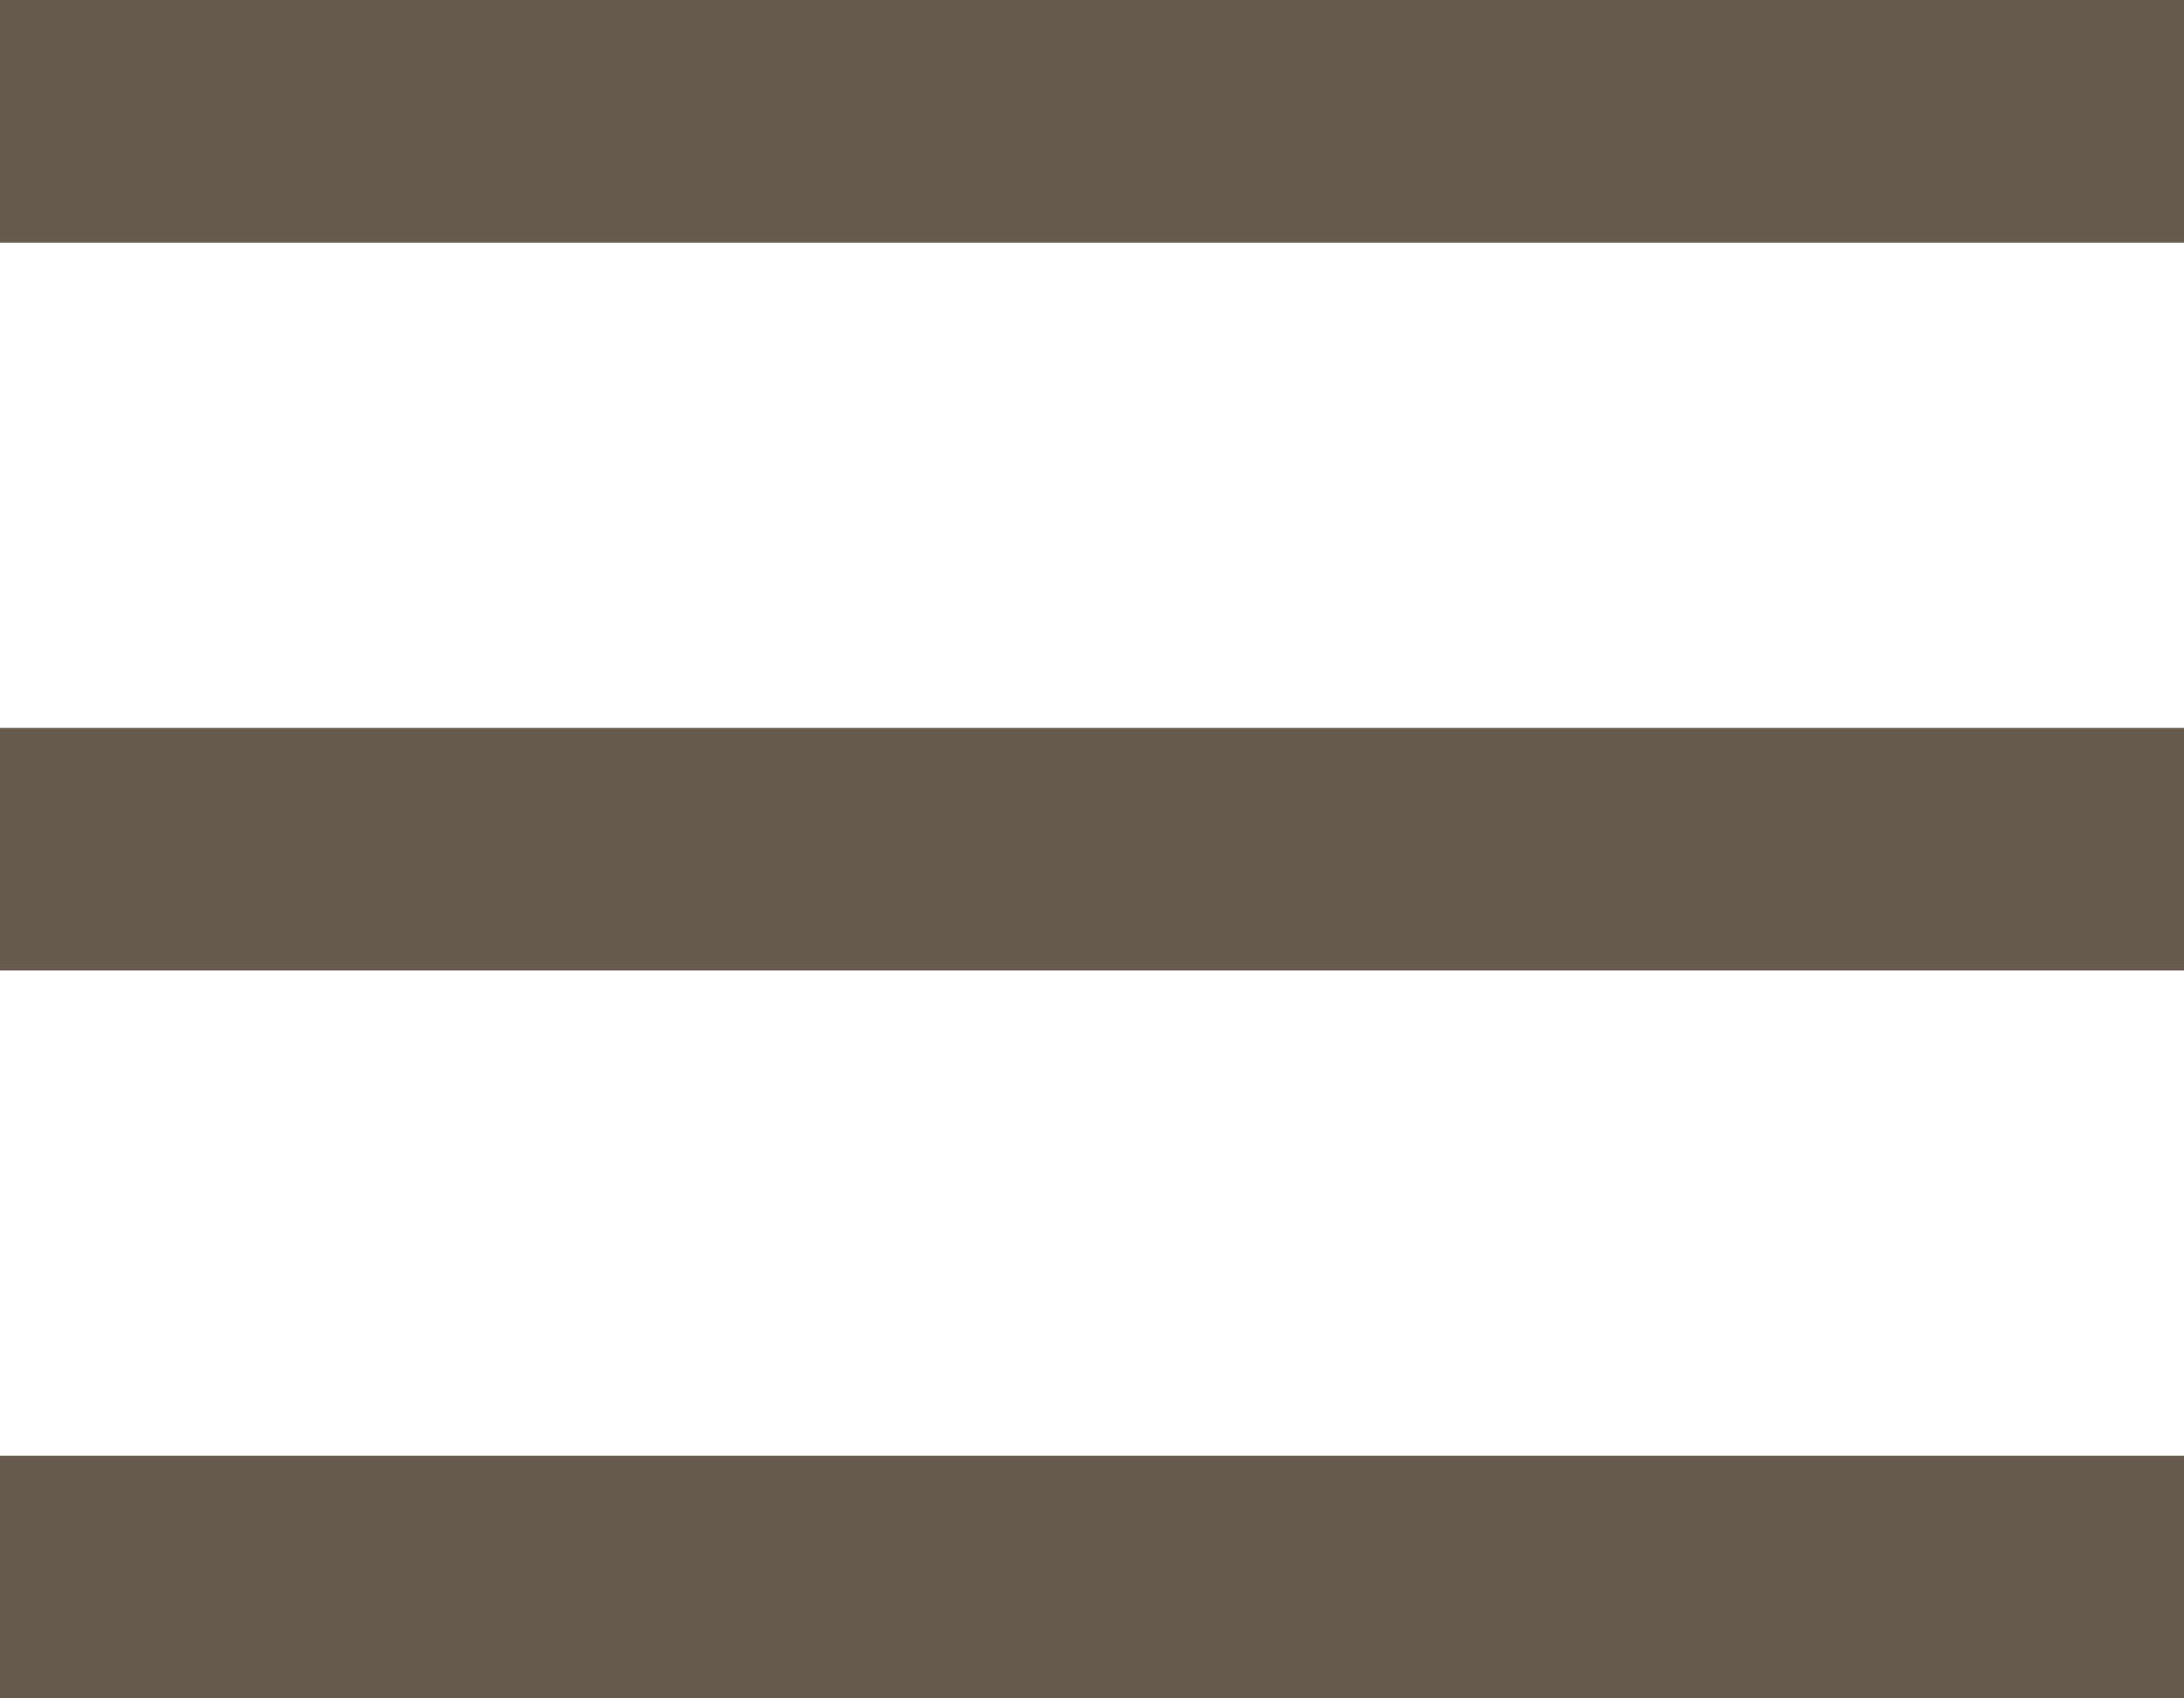
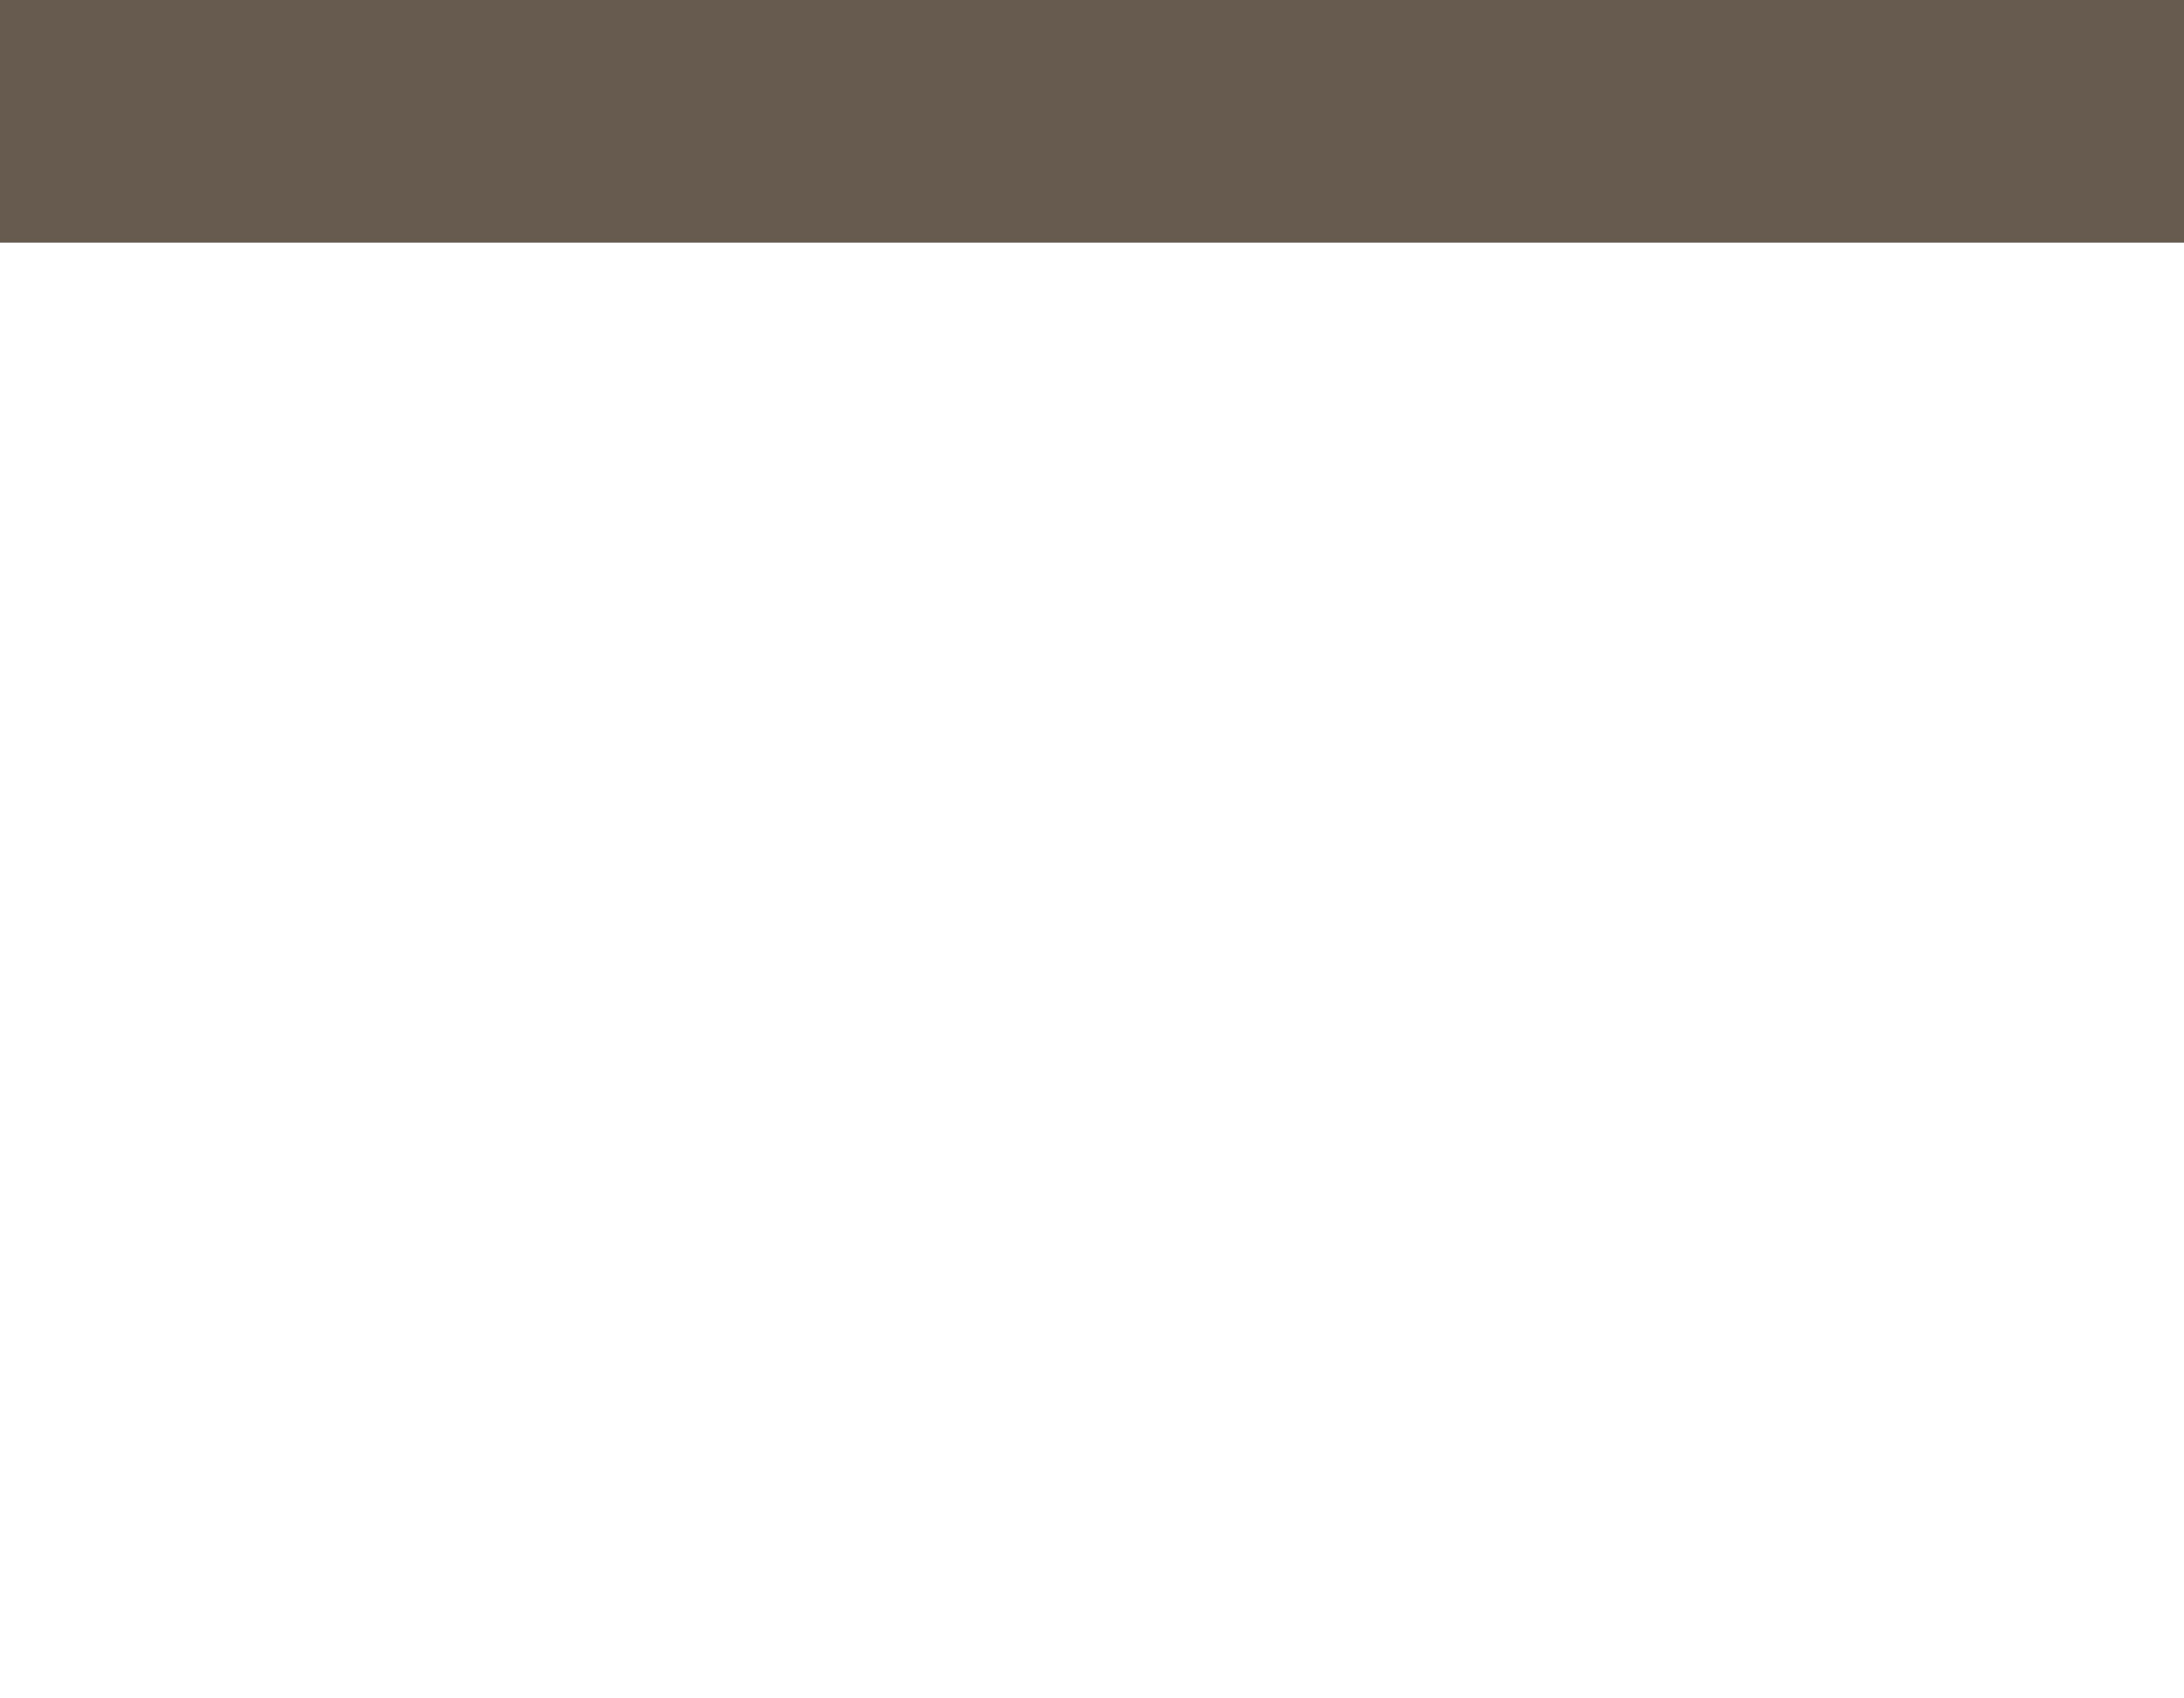
<svg xmlns="http://www.w3.org/2000/svg" width="27" height="21" viewBox="0 0 27 21" fill="none">
  <rect y="-0" width="27" height="3" fill="#675B4F" />
-   <rect y="9" width="27" height="3" fill="#675B4F" />
-   <rect y="18" width="27" height="3" fill="#675B4F" />
</svg>